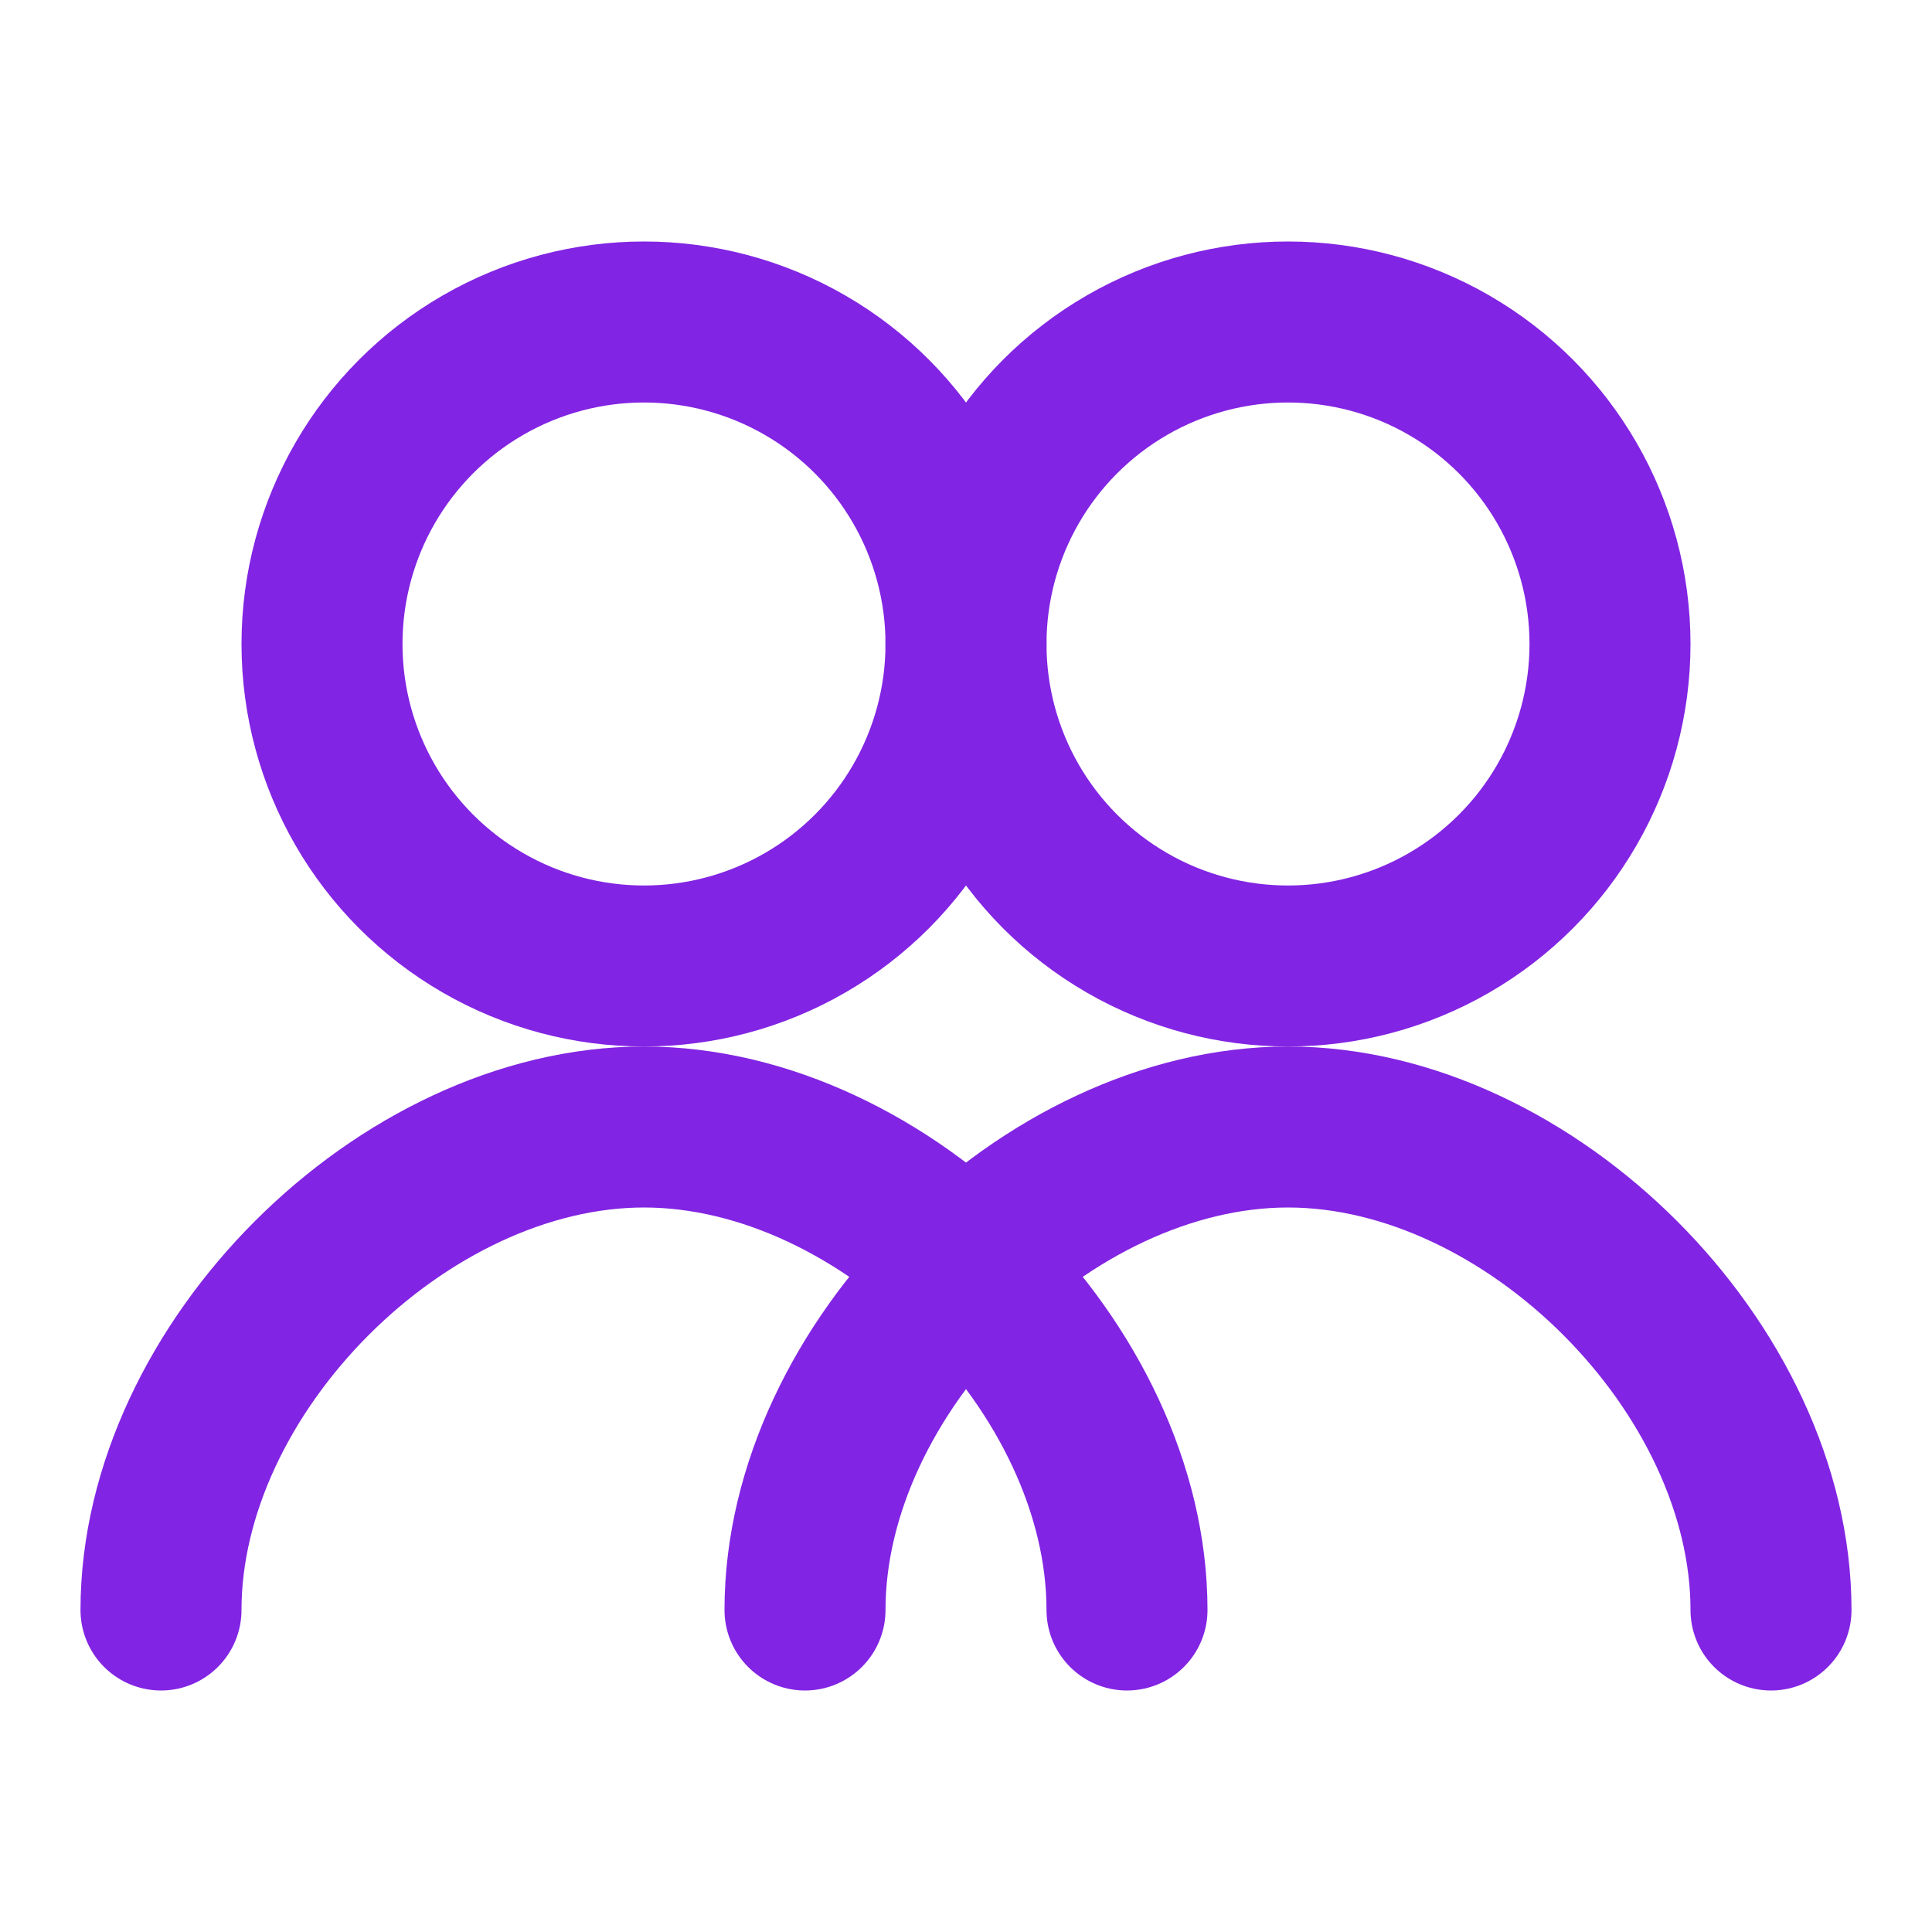
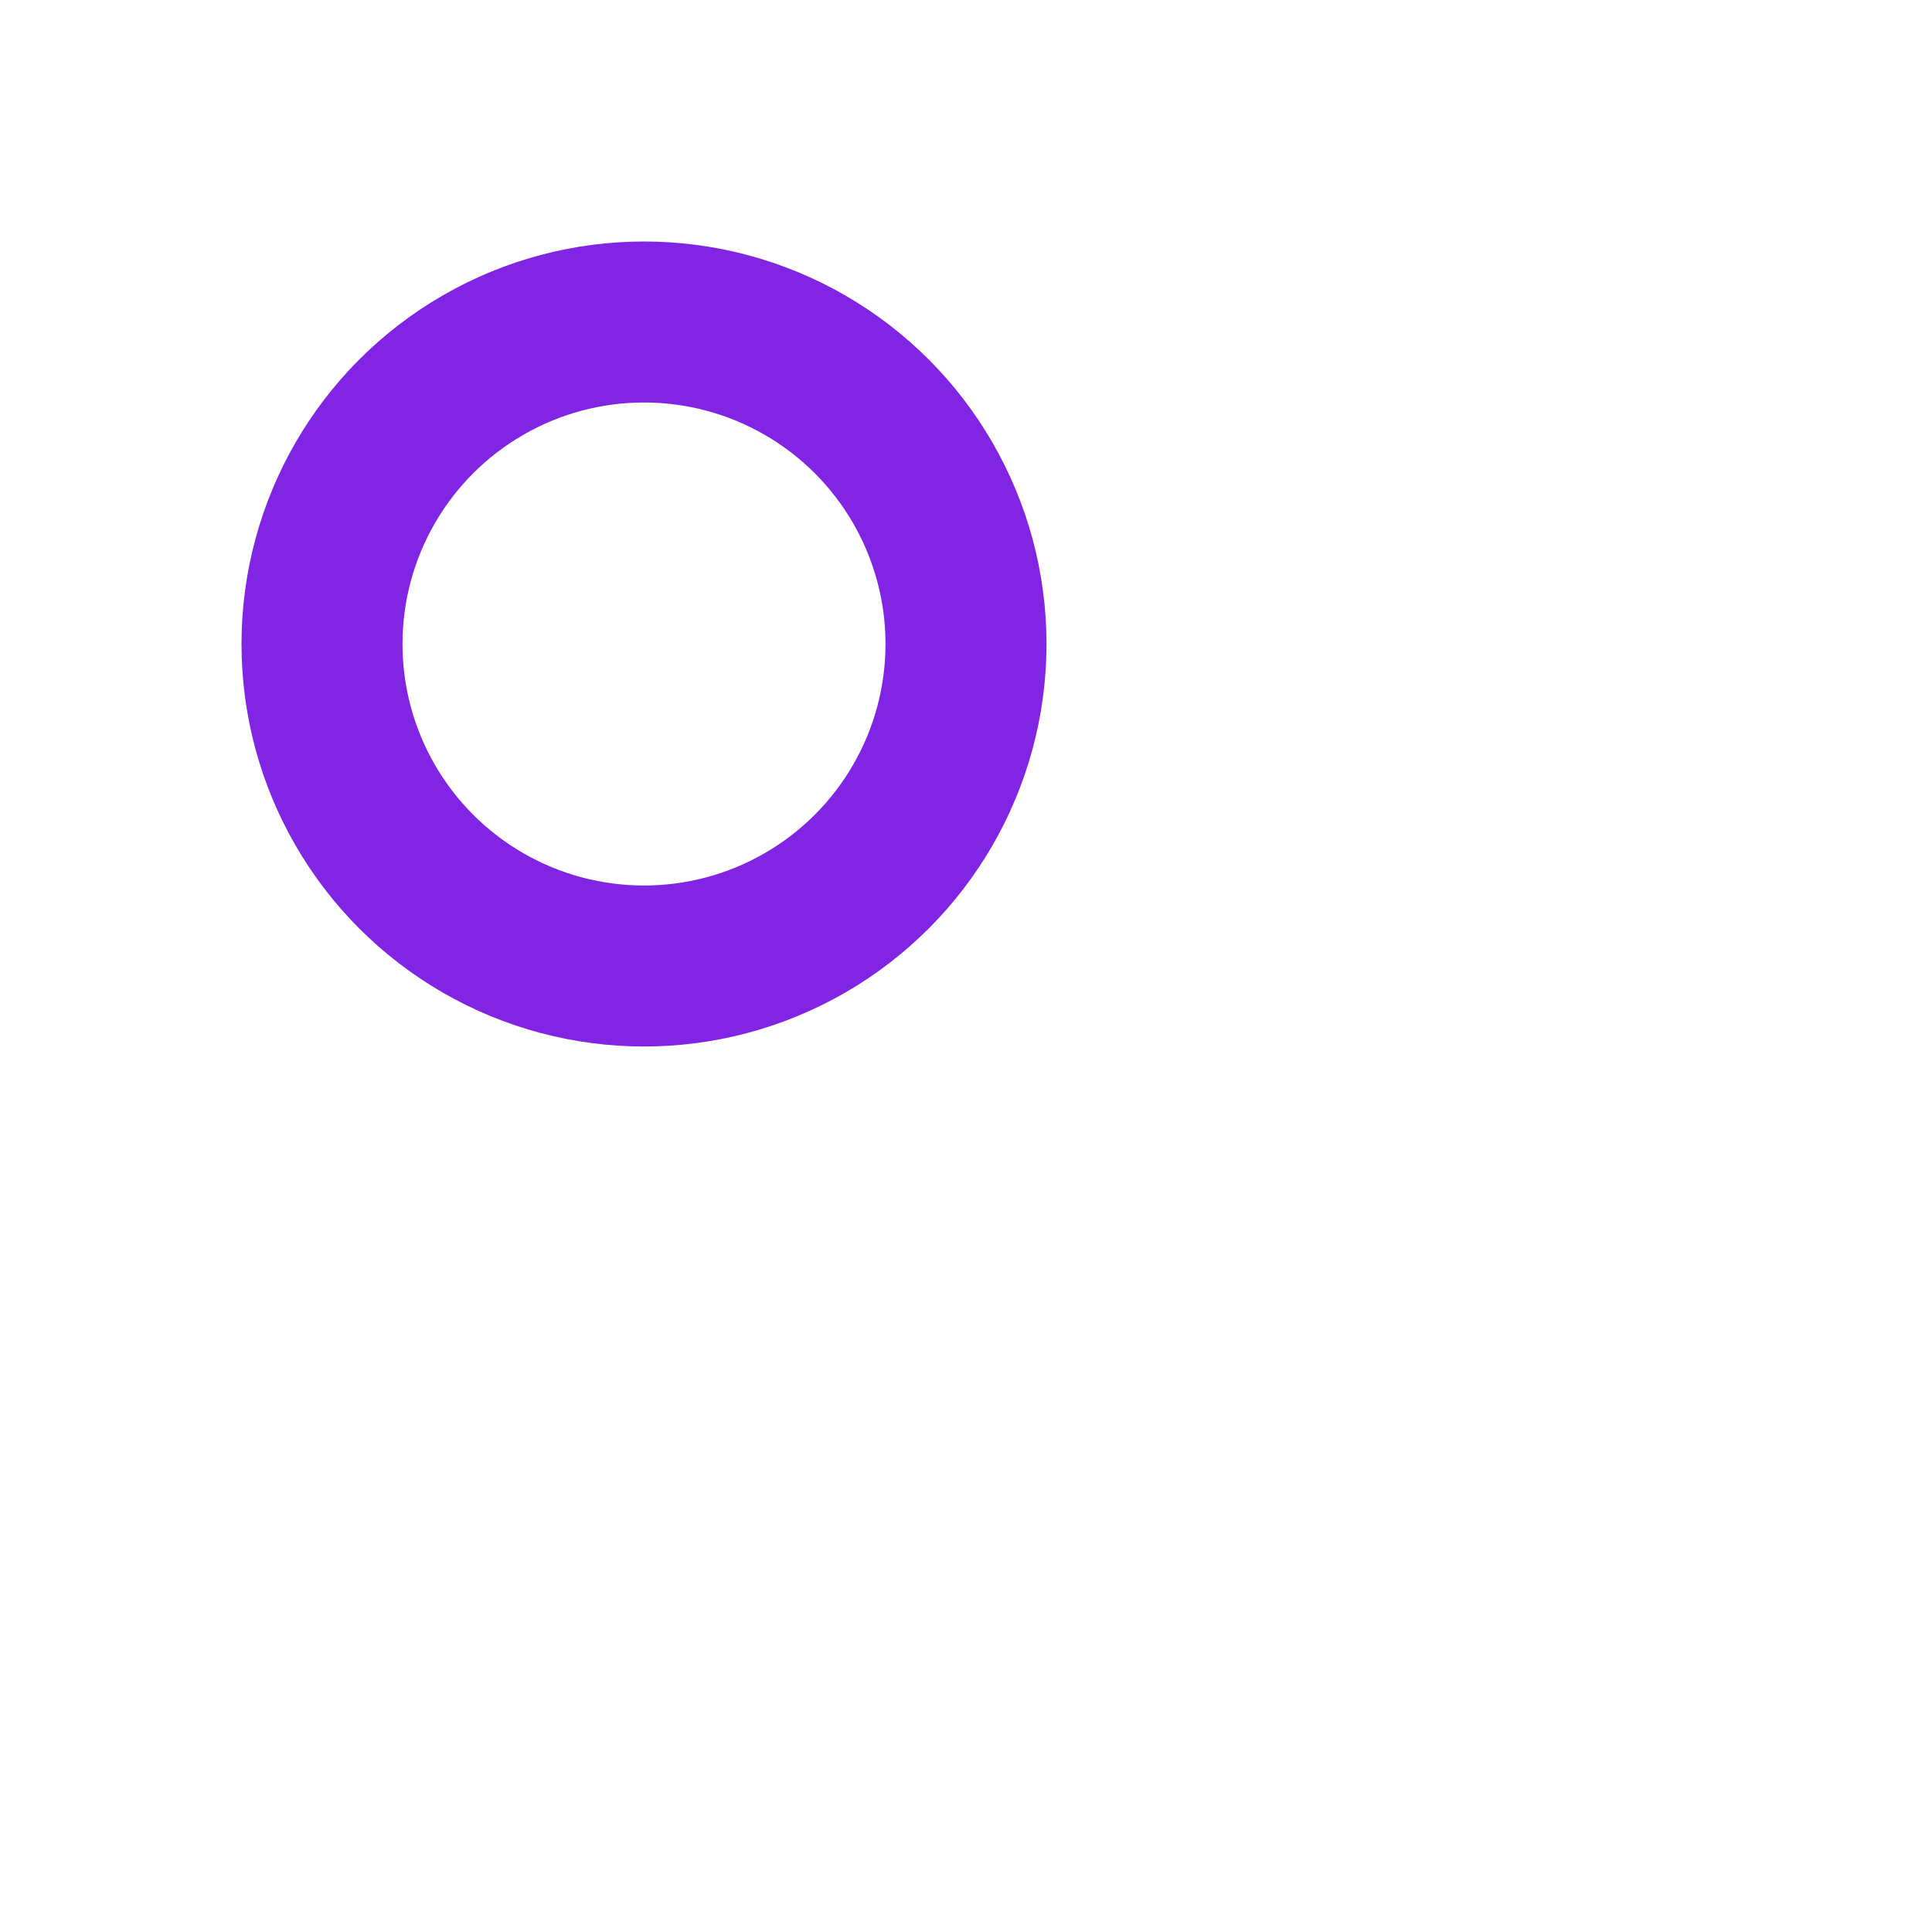
<svg xmlns="http://www.w3.org/2000/svg" viewBox="0 0 24 24" fill="none" stroke="#8224e3" stroke-width="2" stroke-linecap="round" stroke-linejoin="round" class="w-6 h-6">
  <circle cx="8" cy="8" r="4" />
-   <circle cx="16" cy="8" r="4" />
-   <path d="M2 20c0-3 3-6 6-6s6 3 6 6" />
-   <path d="M10 20c0-3 3-6 6-6s6 3 6 6" />
</svg>